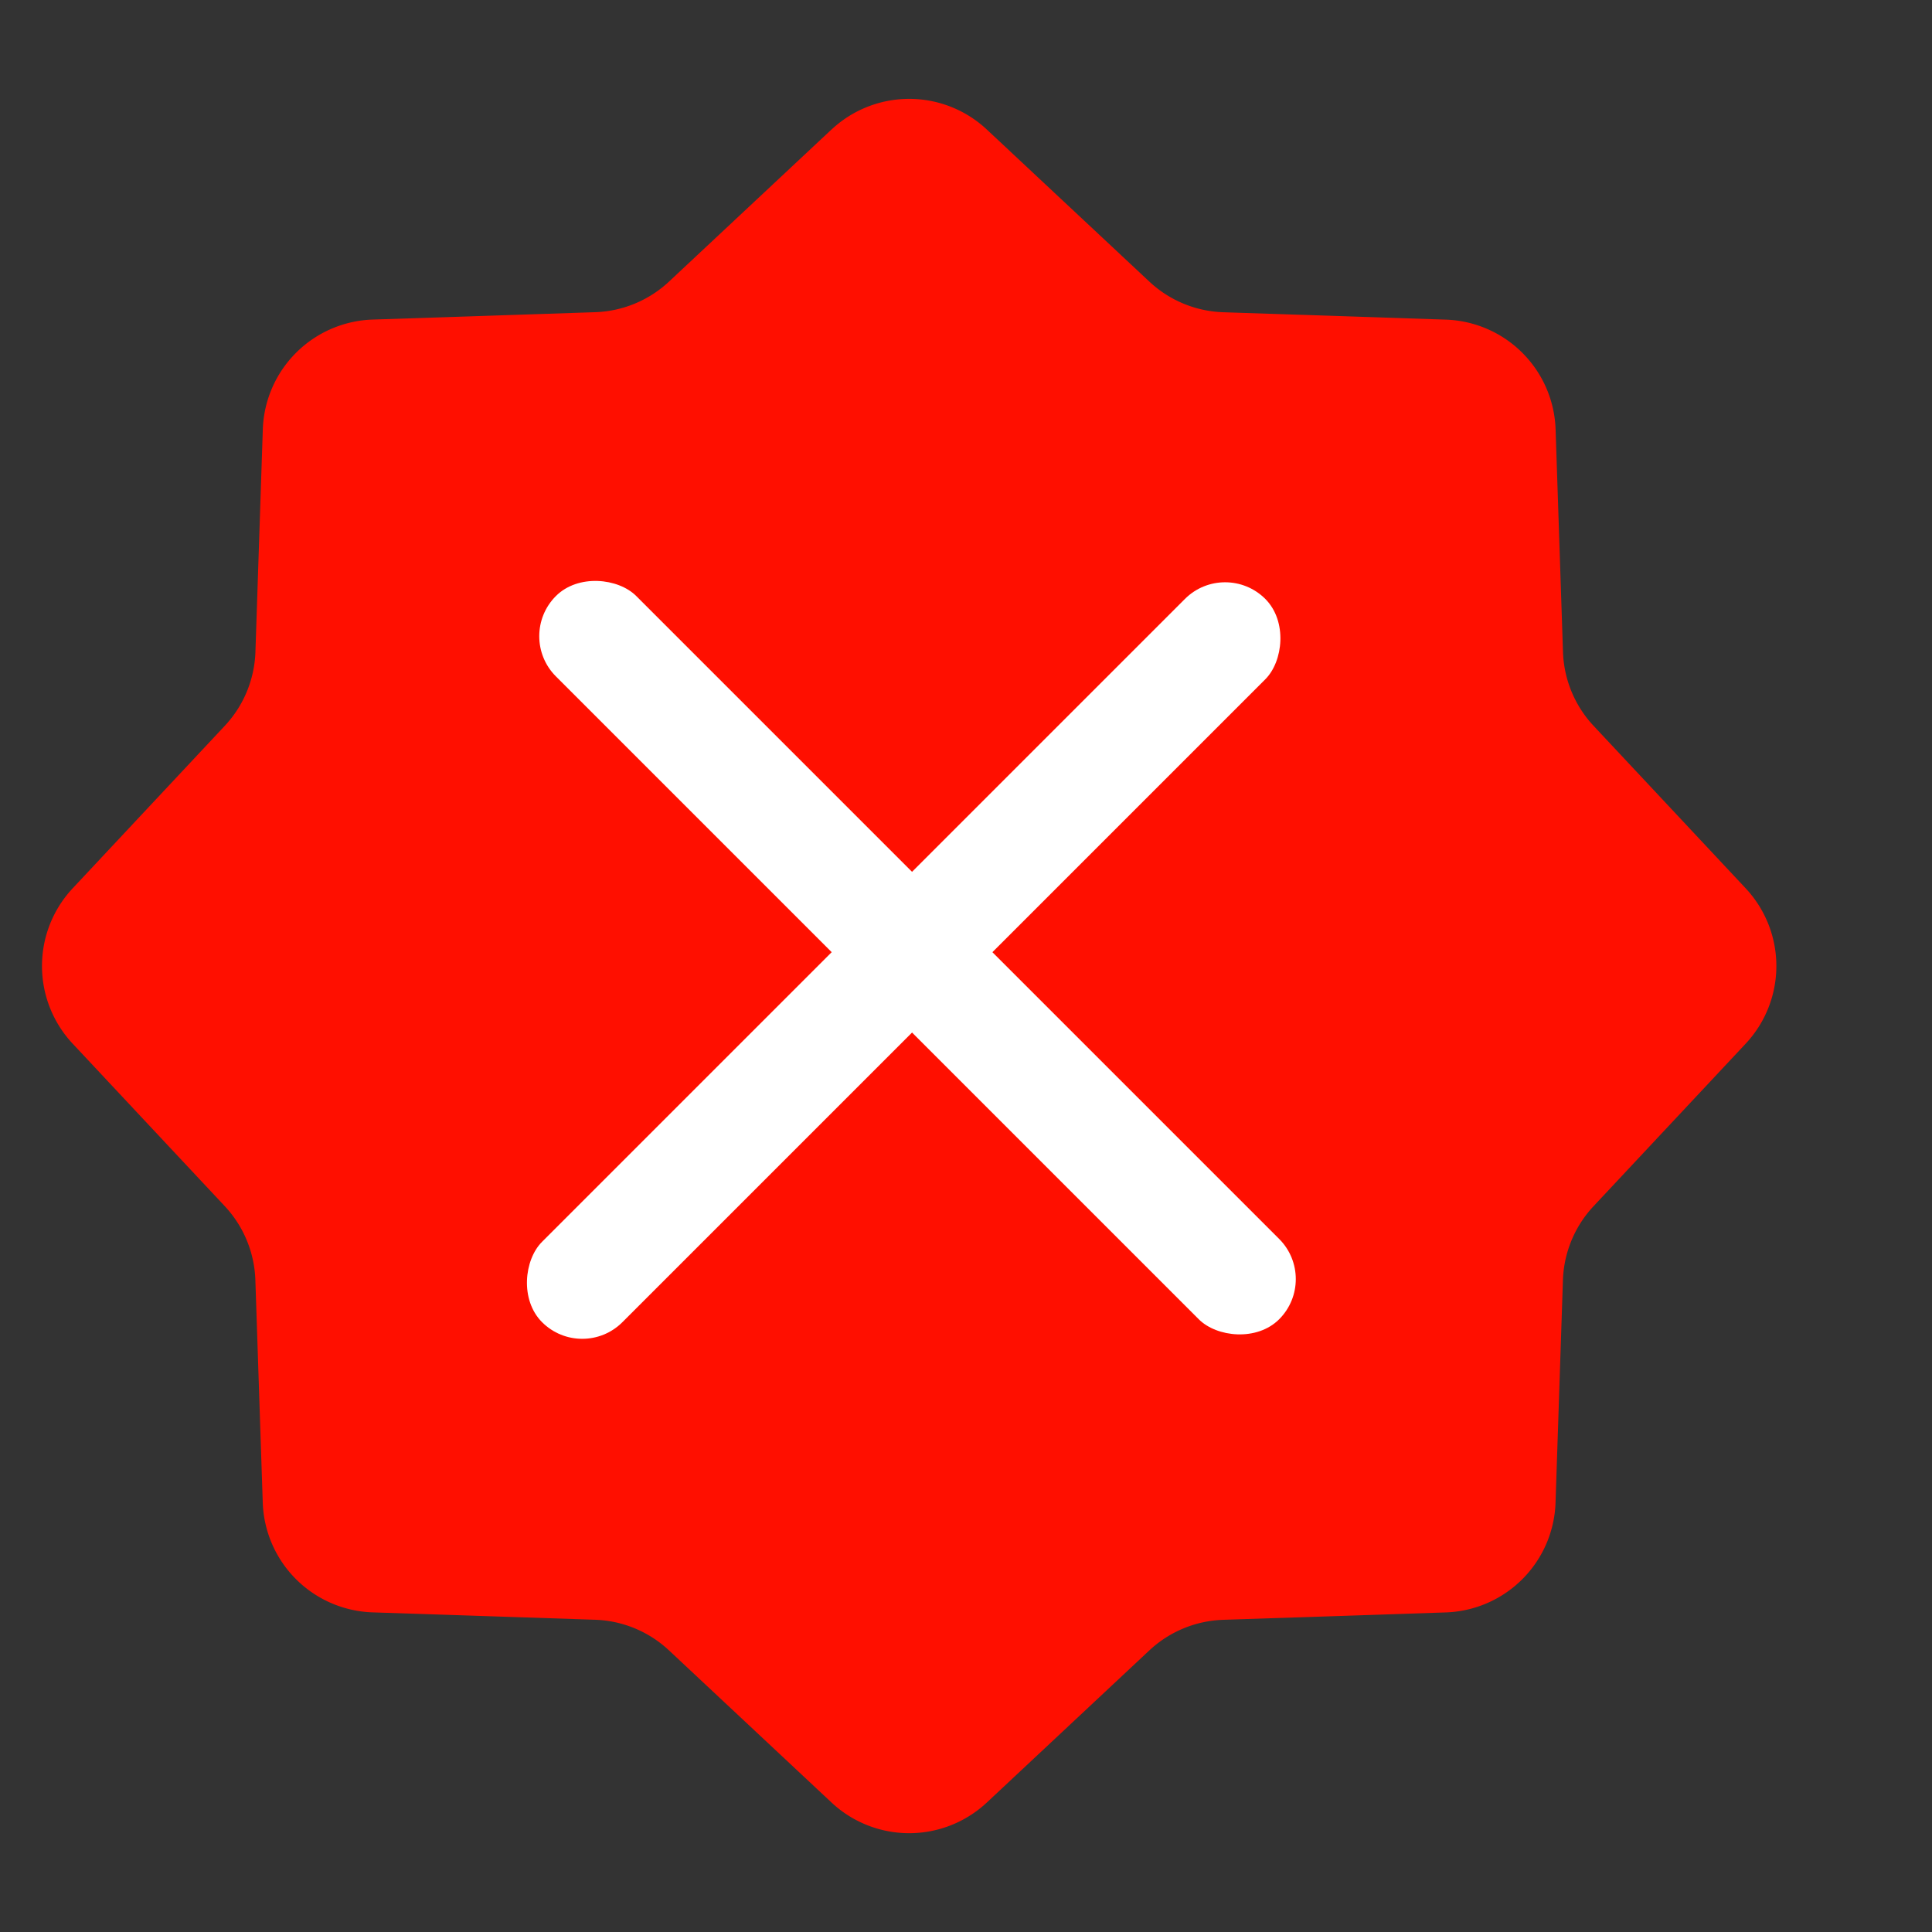
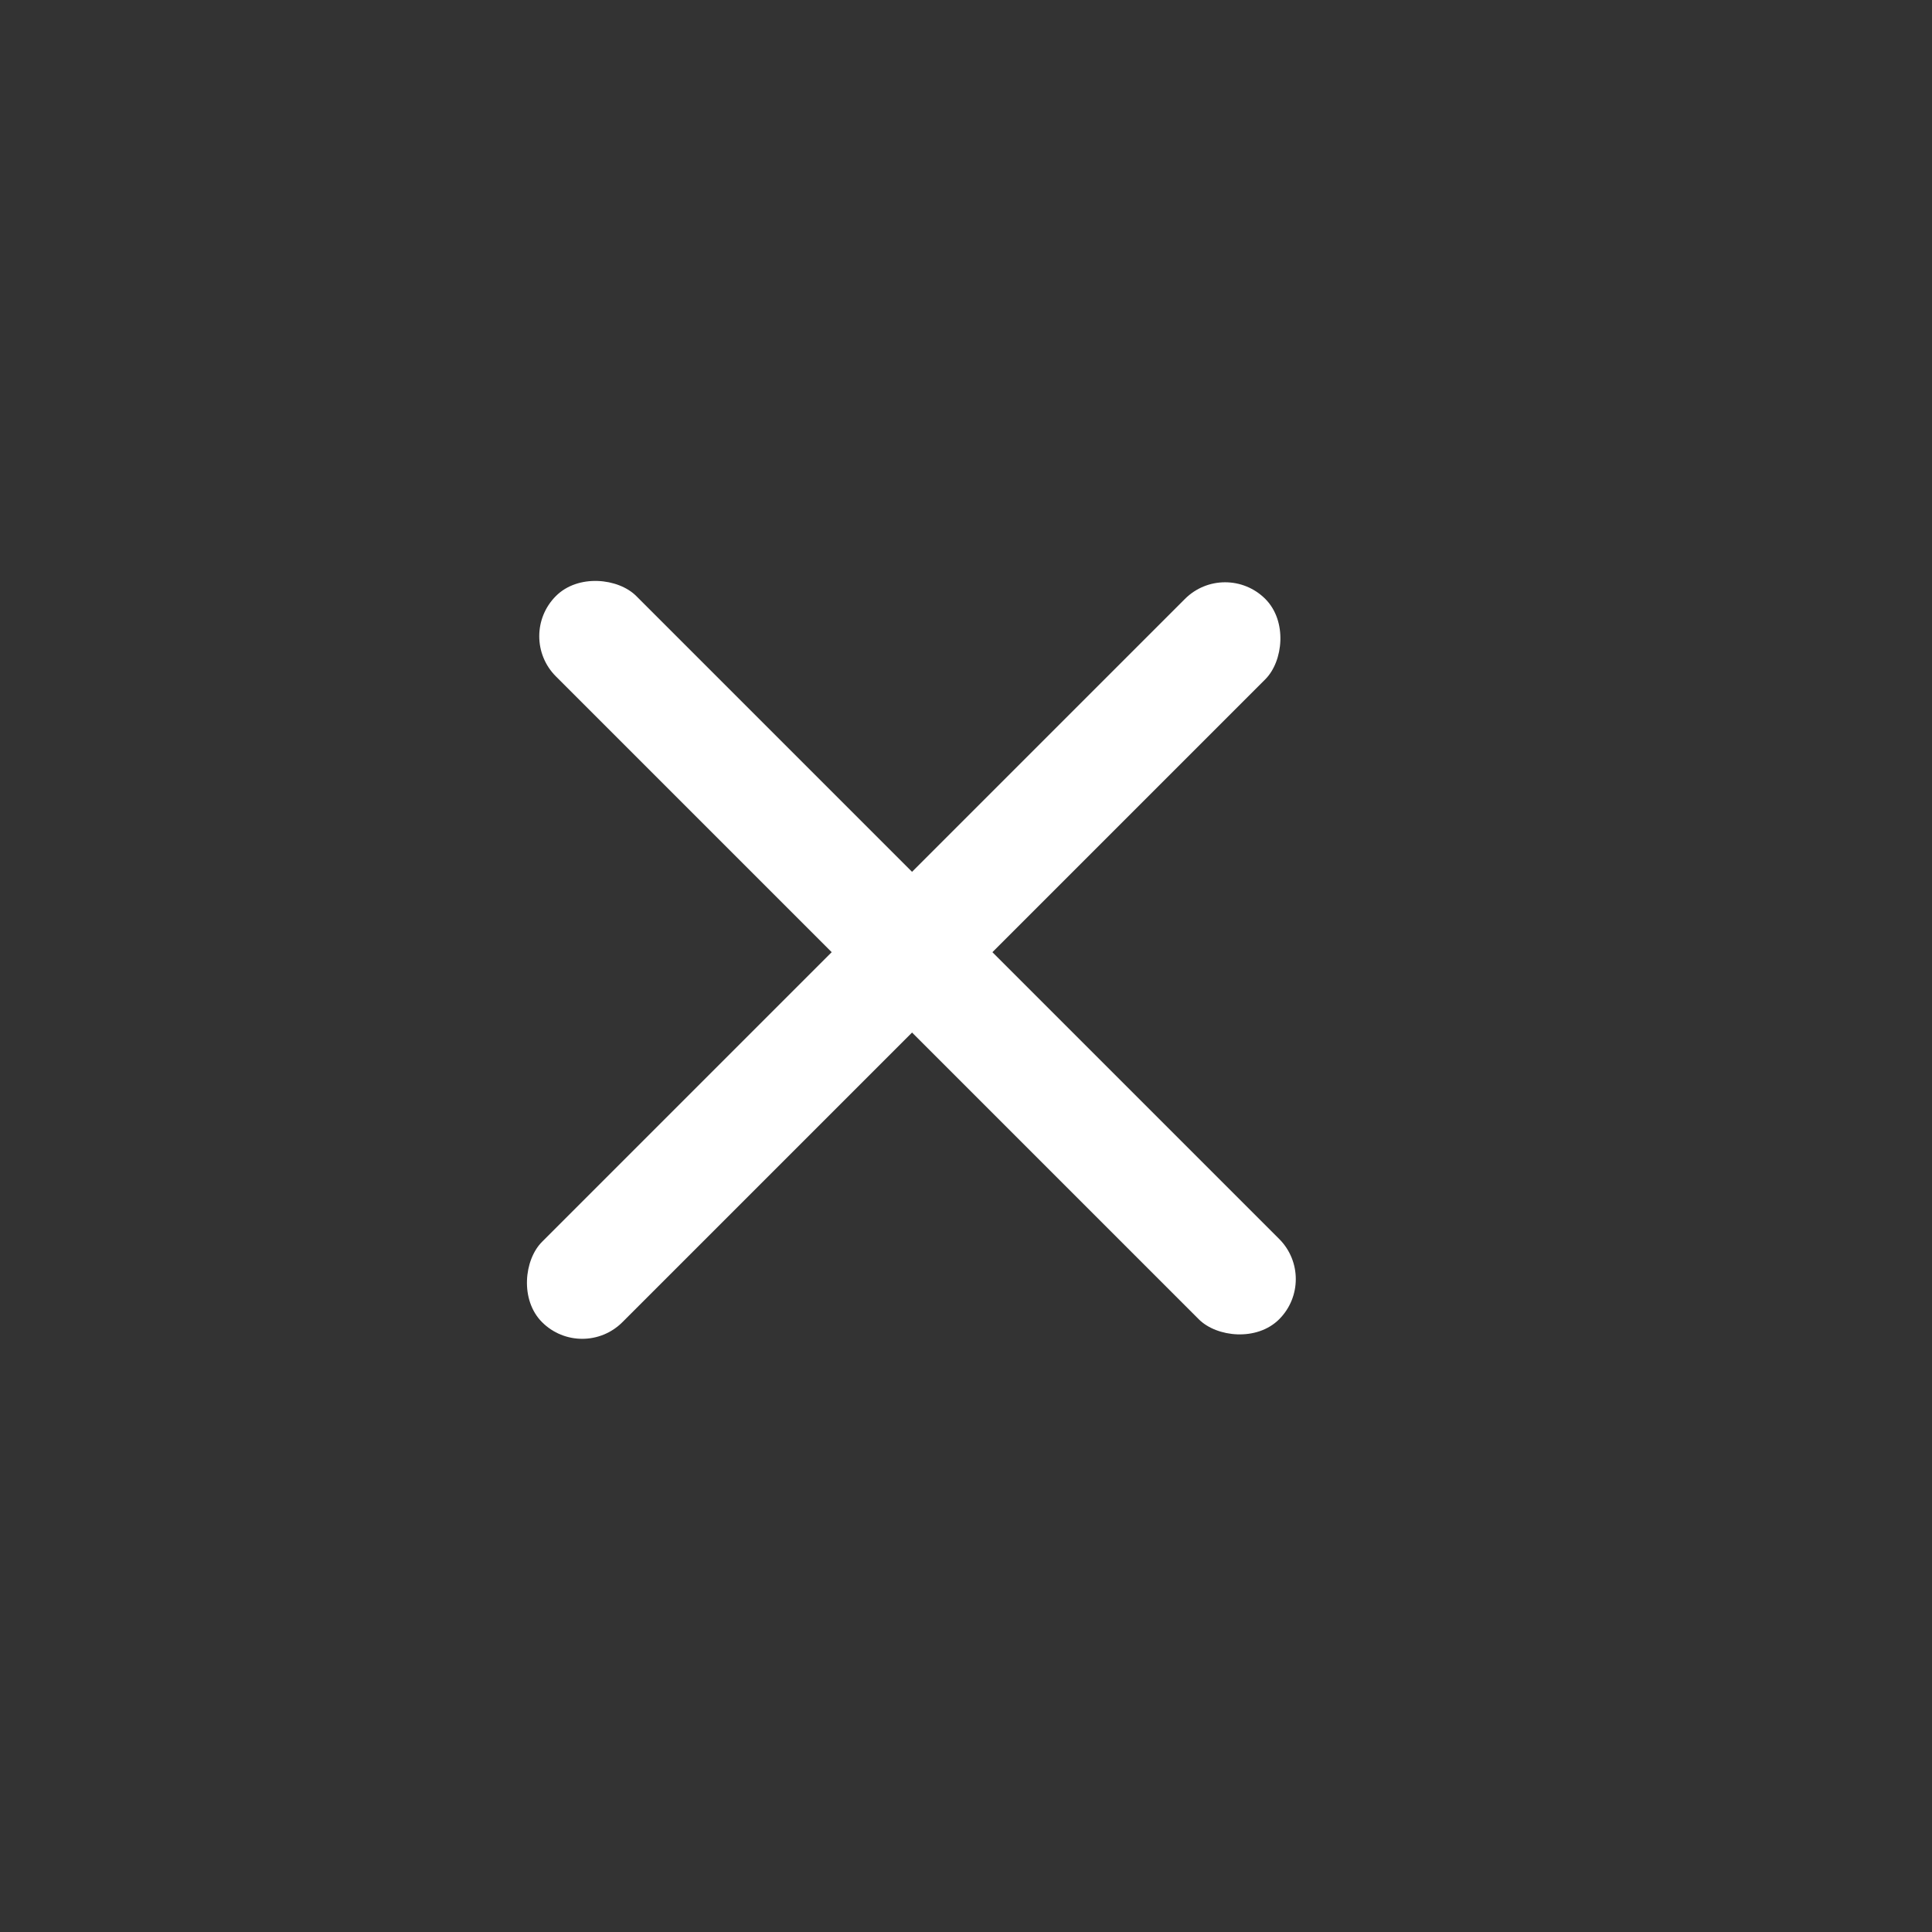
<svg xmlns="http://www.w3.org/2000/svg" width="34" height="34" viewBox="0 0 34 34" fill="none">
  <rect x="0" y="0" width="34" height="34" fill="#333333" stroke="none" />
-   <path d="M14.633 2.28a2 2 0 012.734 0l2.86 2.676a2 2 0 001.3.539l3.916.13a2 2 0 011.933 1.932l.13 3.916a2 2 0 00.538 1.3l2.677 2.86a2 2 0 010 2.734l-2.677 2.86a2 2 0 00-.539 1.3l-.13 3.916a2 2 0 01-1.932 1.933l-3.916.13a2 2 0 00-1.3.538l-2.86 2.677a2 2 0 01-2.734 0l-2.86-2.677a2 2 0 00-1.3-.539l-3.916-.13a2 2 0 01-1.933-1.932l-.13-3.916a2 2 0 00-.538-1.3l-2.677-2.86a2 2 0 010-2.734l2.677-2.86a2 2 0 00.539-1.3l.13-3.916a2 2 0 011.932-1.933l3.916-.13a2 2 0 001.3-.538l2.86-2.677z" fill="#FF0F00" />
  <rect x="21.56" y="9.833" width="2" height="18" rx="1" transform="rotate(45 21.56 9.833)" fill="#fff" />
  <rect x="23.218" y="22.51" width="2" height="18" rx="1" transform="rotate(135 23.218 22.51)" fill="#fff" />
</svg>